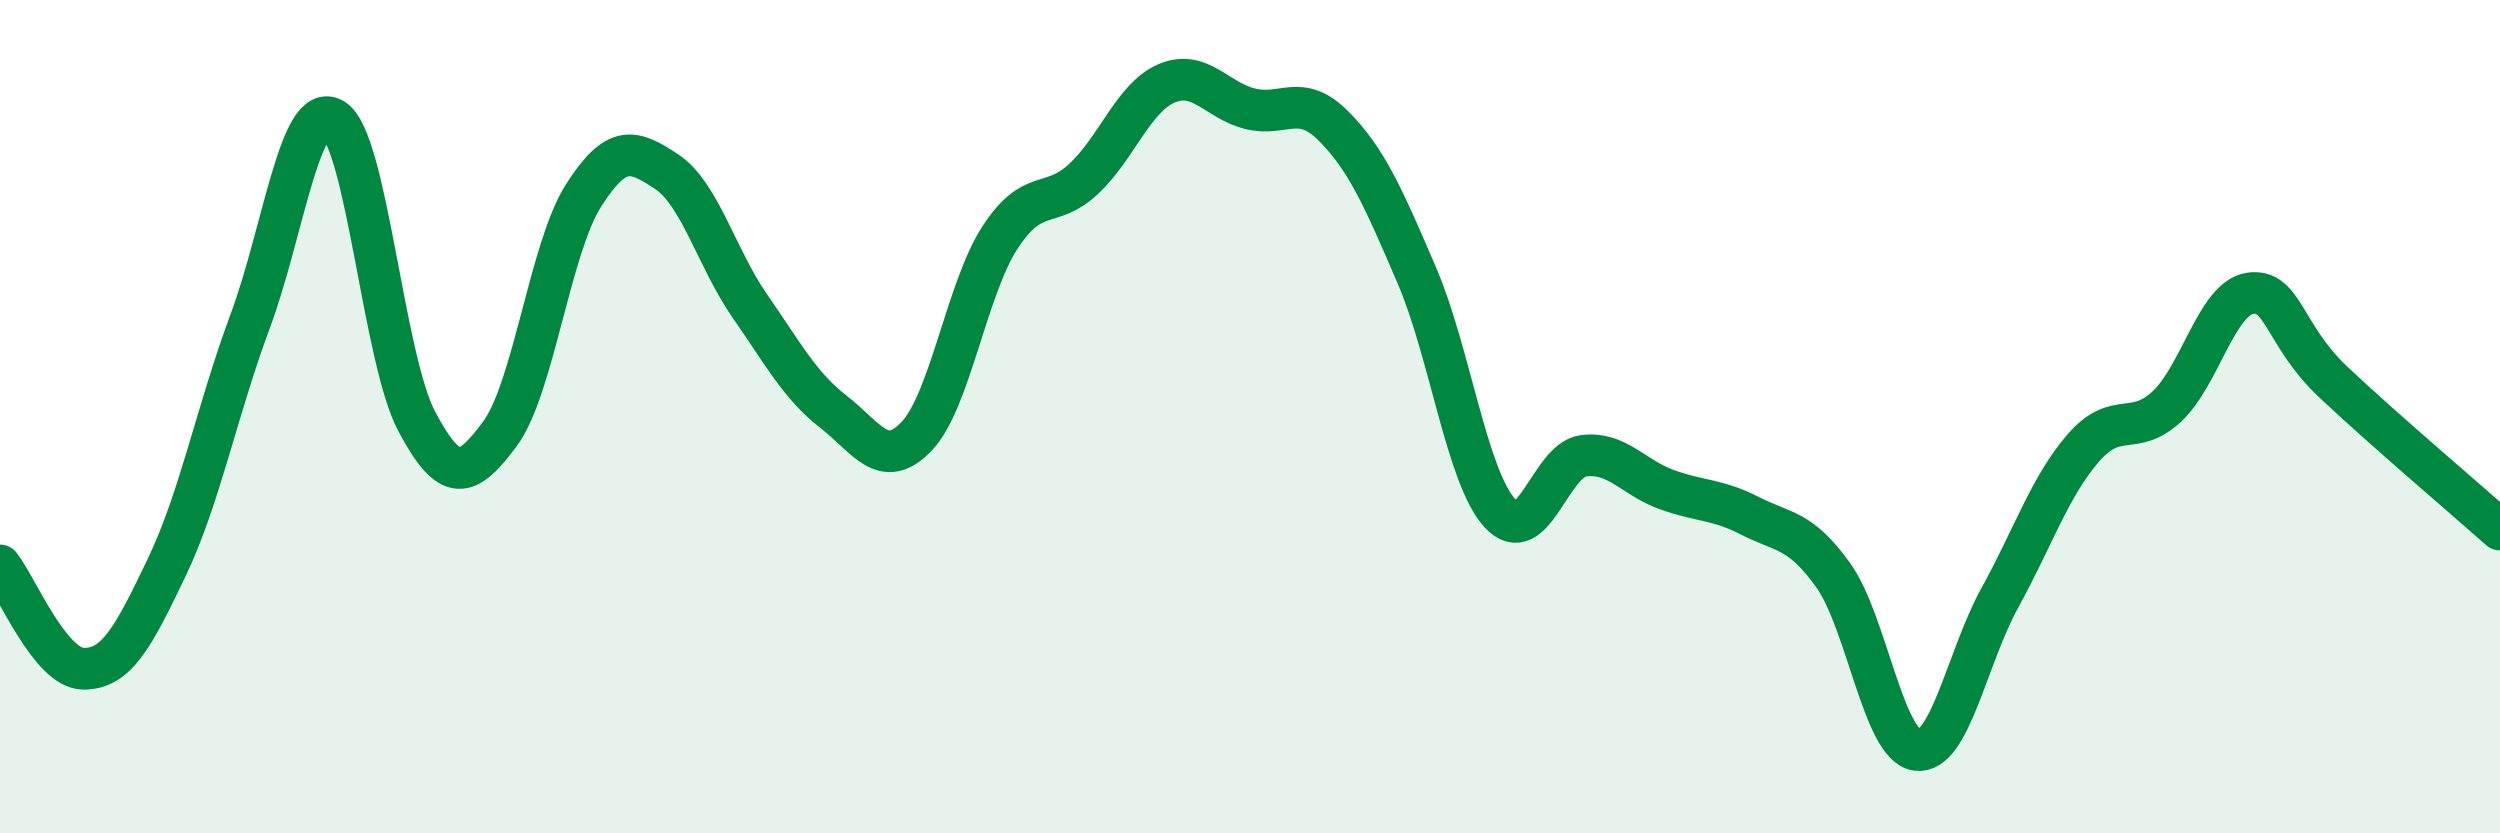
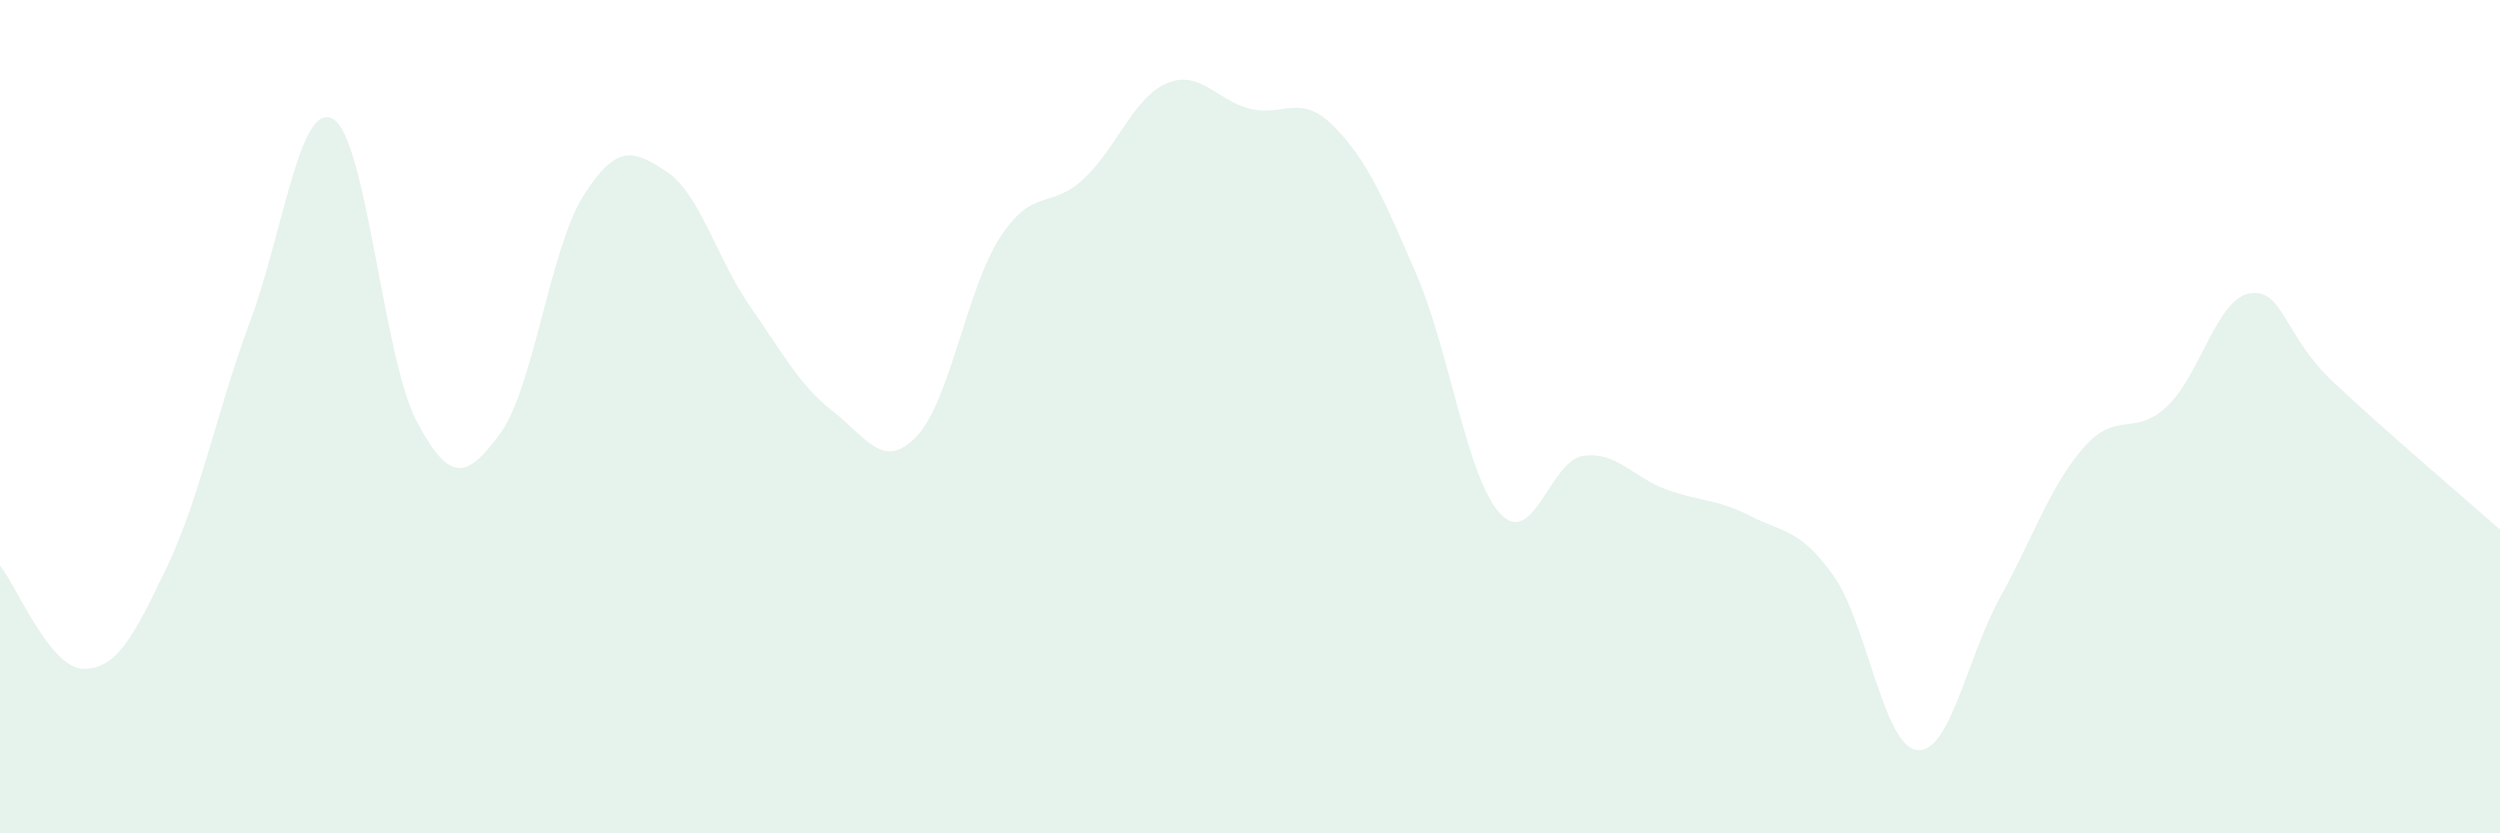
<svg xmlns="http://www.w3.org/2000/svg" width="60" height="20" viewBox="0 0 60 20">
  <path d="M 0,13.57 C 0.4,14.07 1.2,16.04 2,16.05 C 2.8,16.06 3.2,15.29 4,13.62 C 4.8,11.95 5.2,9.87 6,7.72 C 6.8,5.57 7.2,2.38 8,2.86 C 8.8,3.34 9.2,8.6 10,10.11 C 10.8,11.62 11.2,11.49 12,10.41 C 12.8,9.33 13.2,5.96 14,4.7 C 14.8,3.44 15.2,3.59 16,4.12 C 16.8,4.65 17.2,6.2 18,7.35 C 18.8,8.5 19.2,9.26 20,9.88 C 20.8,10.5 21.2,11.31 22,10.47 C 22.8,9.63 23.2,6.93 24,5.7 C 24.8,4.47 25.2,5.04 26,4.3 C 26.8,3.56 27.2,2.34 28,2 C 28.8,1.66 29.2,2.41 30,2.61 C 30.8,2.81 31.2,2.22 32,3.02 C 32.8,3.82 33.2,4.74 34,6.6 C 34.8,8.46 35.2,11.45 36,12.32 C 36.8,13.19 37.2,11.05 38,10.94 C 38.8,10.83 39.2,11.46 40,11.75 C 40.8,12.04 41.2,11.97 42,12.38 C 42.8,12.79 43.2,12.69 44,13.81 C 44.8,14.93 45.2,17.89 46,18 C 46.8,18.11 47.2,15.79 48,14.34 C 48.8,12.89 49.2,11.67 50,10.75 C 50.8,9.83 51.2,10.5 52,9.76 C 52.8,9.02 53.2,7.16 54,7.04 C 54.8,6.92 54.8,8.04 56,9.17 C 57.2,10.3 59.2,12 60,12.71L60 20L0 20Z" fill="#008740" opacity="0.1" stroke-linecap="round" stroke-linejoin="round" />
-   <path d="M 0,13.57 C 0.4,14.07 1.2,16.04 2,16.05 C 2.8,16.06 3.2,15.29 4,13.62 C 4.8,11.95 5.2,9.87 6,7.72 C 6.8,5.57 7.2,2.38 8,2.86 C 8.8,3.34 9.2,8.6 10,10.11 C 10.8,11.62 11.2,11.49 12,10.41 C 12.8,9.33 13.2,5.96 14,4.7 C 14.8,3.44 15.2,3.59 16,4.12 C 16.8,4.65 17.2,6.2 18,7.35 C 18.8,8.5 19.2,9.26 20,9.88 C 20.8,10.5 21.2,11.31 22,10.47 C 22.8,9.63 23.2,6.93 24,5.7 C 24.8,4.47 25.2,5.04 26,4.3 C 26.8,3.56 27.2,2.34 28,2 C 28.8,1.66 29.2,2.41 30,2.61 C 30.8,2.81 31.2,2.22 32,3.02 C 32.8,3.82 33.2,4.74 34,6.6 C 34.8,8.46 35.2,11.45 36,12.32 C 36.8,13.19 37.2,11.05 38,10.94 C 38.8,10.83 39.2,11.46 40,11.75 C 40.8,12.04 41.2,11.97 42,12.38 C 42.8,12.79 43.2,12.69 44,13.81 C 44.8,14.93 45.2,17.89 46,18 C 46.8,18.11 47.2,15.79 48,14.34 C 48.8,12.89 49.2,11.67 50,10.75 C 50.8,9.83 51.2,10.5 52,9.76 C 52.8,9.02 53.2,7.16 54,7.04 C 54.8,6.92 54.8,8.04 56,9.17 C 57.2,10.3 59.2,12 60,12.71" stroke="#008740" stroke-width="1" fill="none" stroke-linecap="round" stroke-linejoin="round" />
</svg>